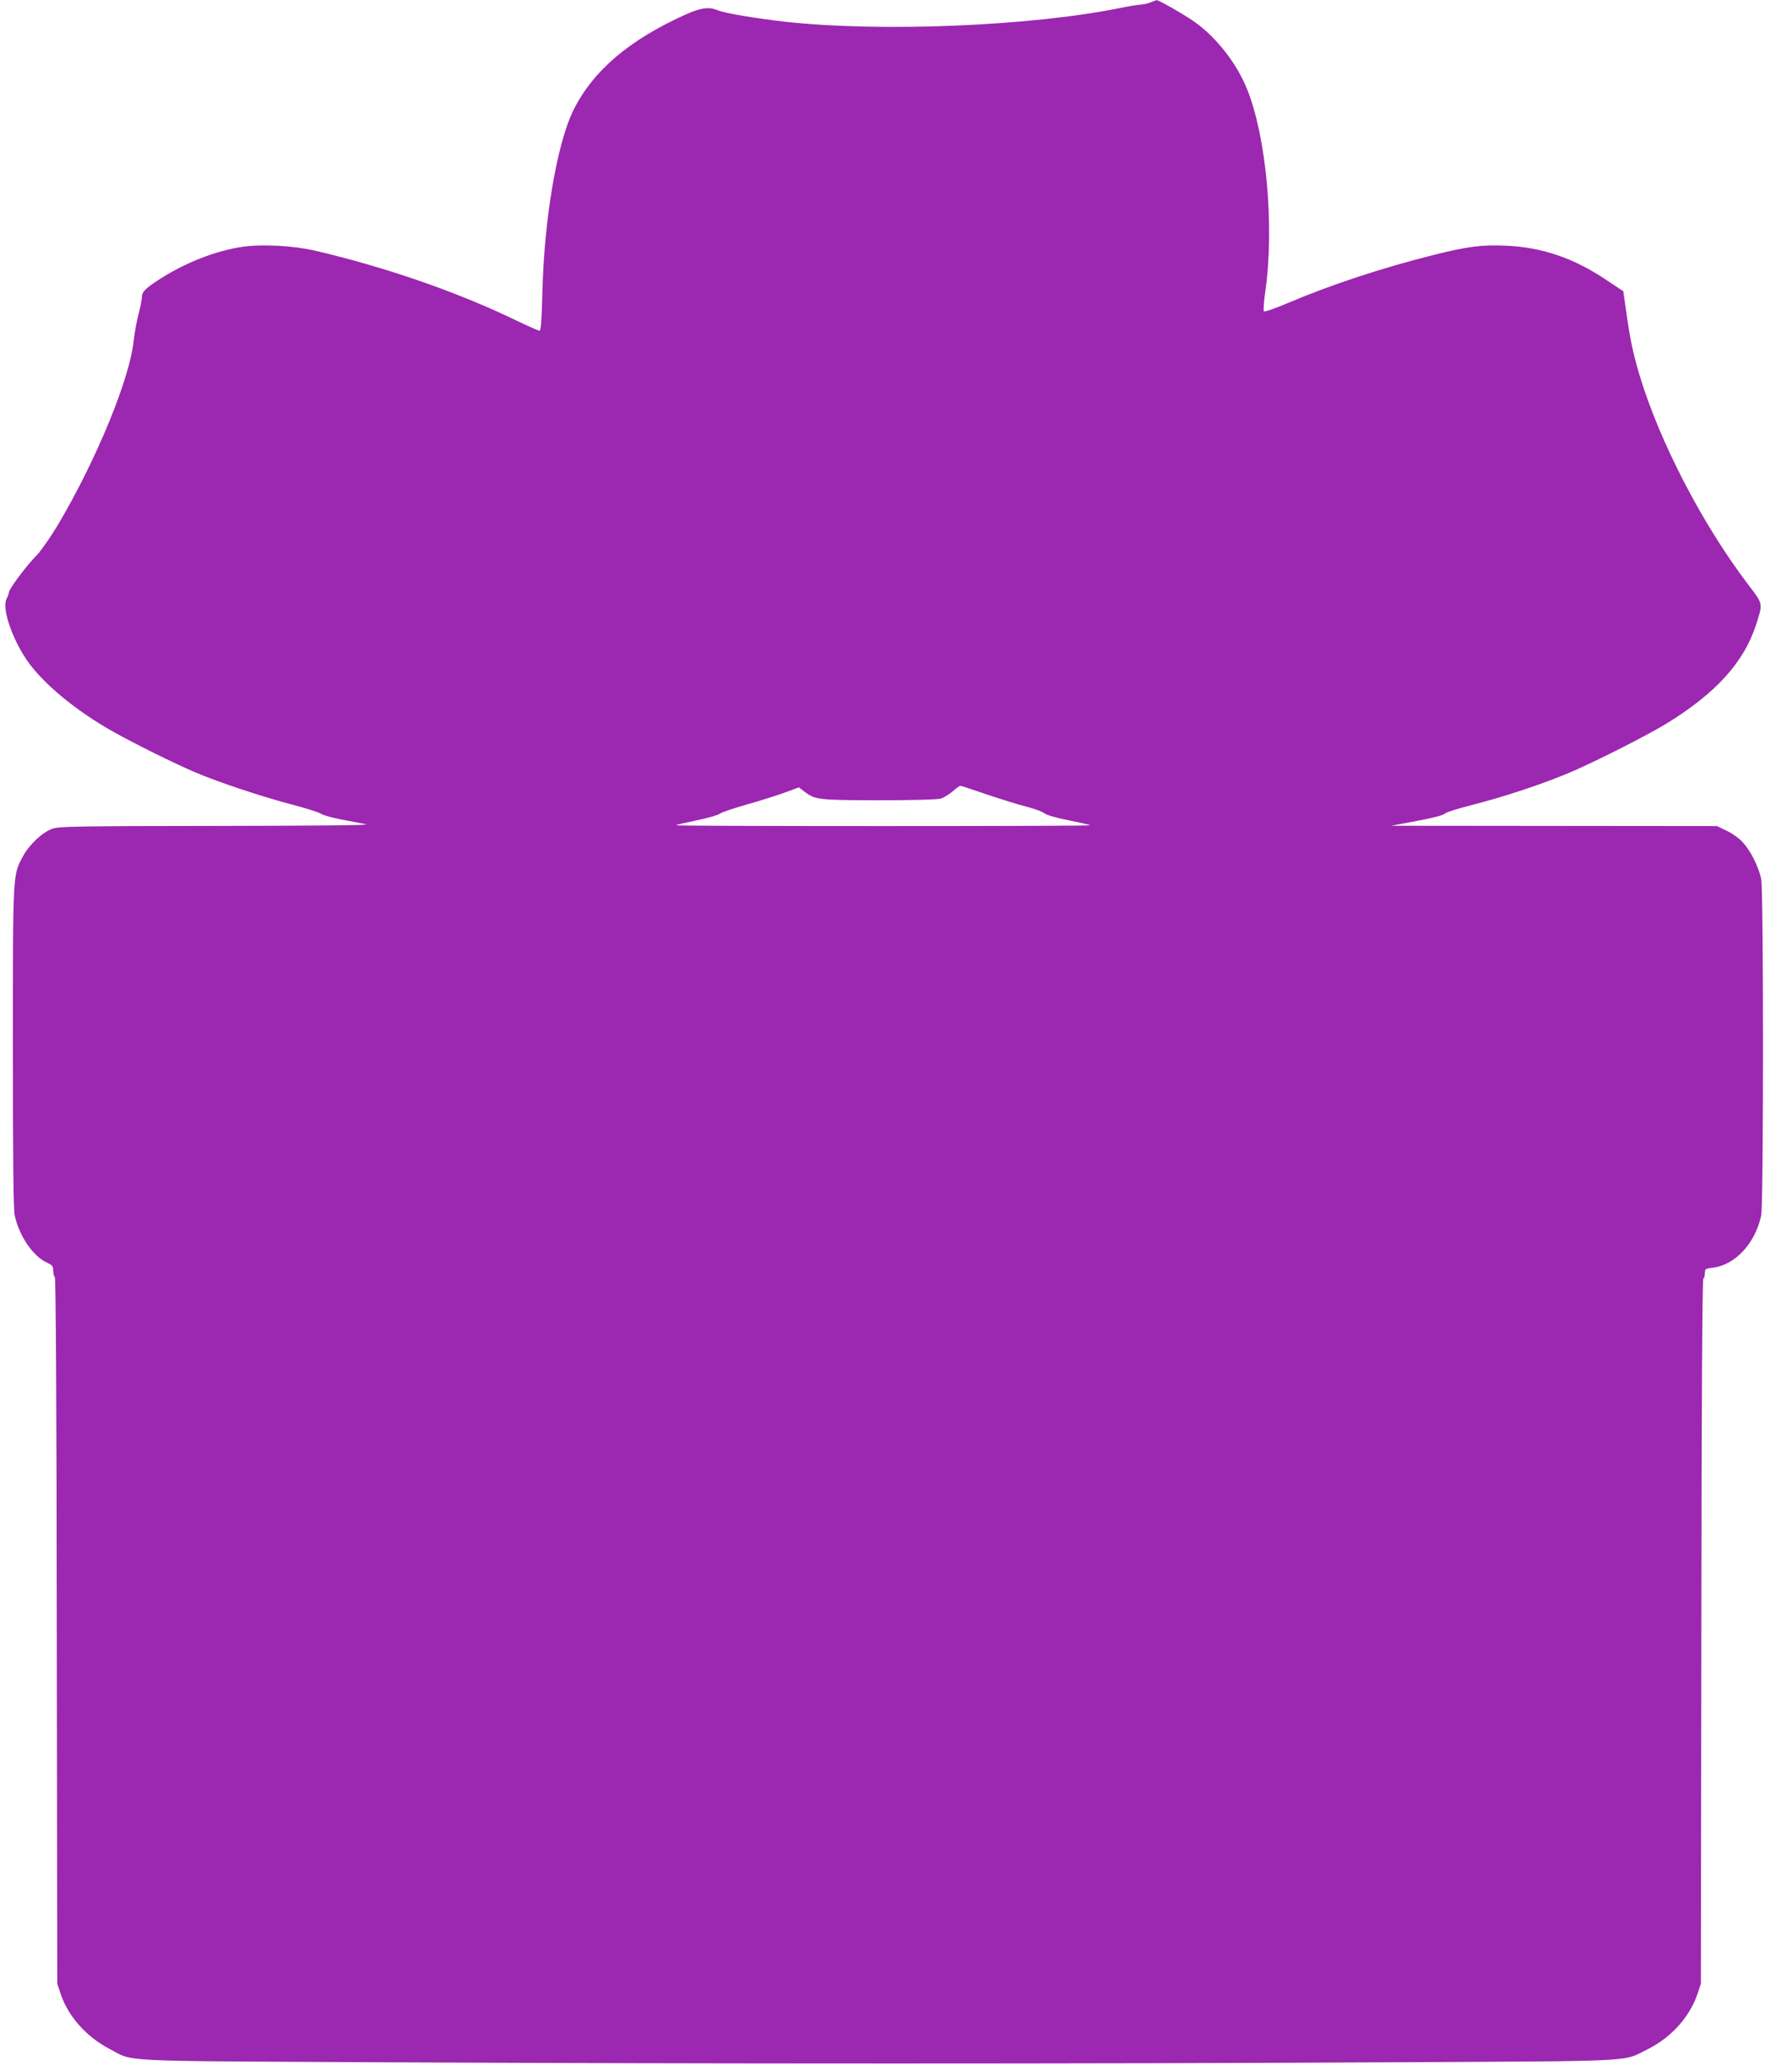
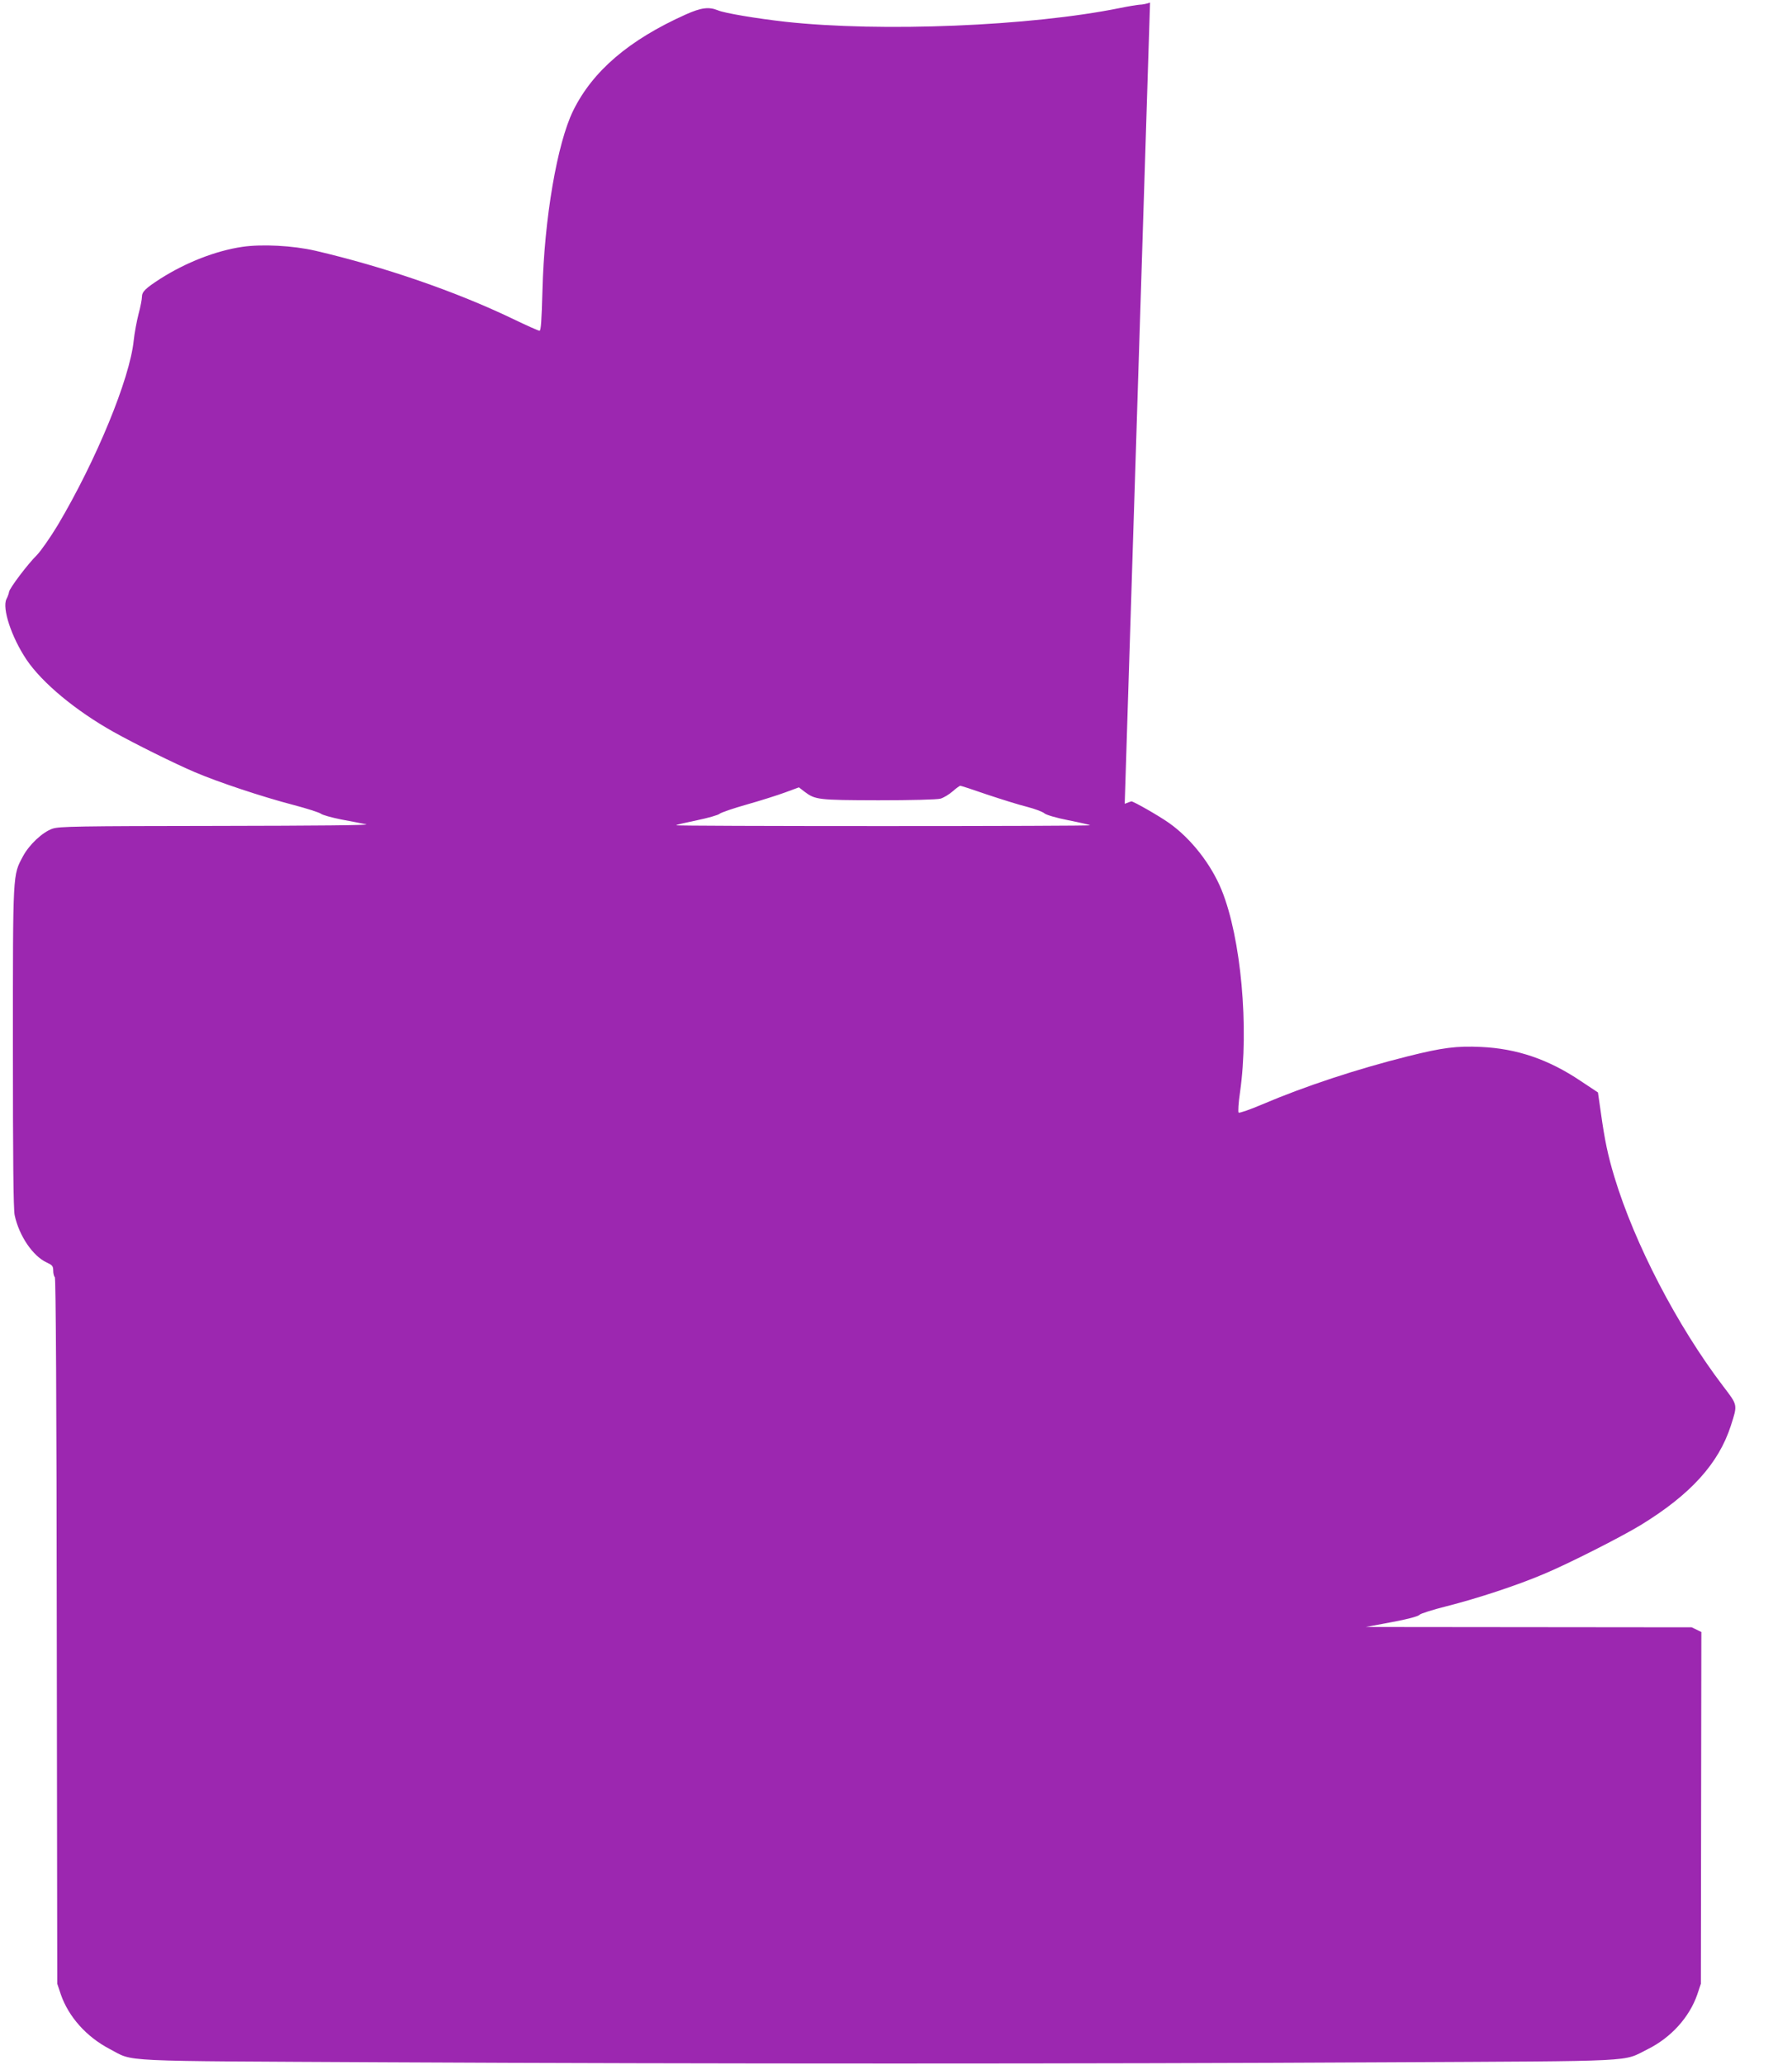
<svg xmlns="http://www.w3.org/2000/svg" version="1.0" width="1111pt" height="1280pt" viewBox="0 0 1111 1280" preserveAspectRatio="xMidYMid meet">
  <g transform="translate(0,1280) scale(0.1,-0.1)" fill="#9c27b0" stroke="none">
-     <path d="M7130 12784 c-19 -7 -48 -13 -63 -13 -16 -1 -72 -10 -125 -21 -553 -112 -1478 -150 -2072 -85 -177 20 -377 53 -419 71 -56 23 -104 17 -200 -26 -352 -158 -576 -350 -697 -595 -100 -203 -180 -672 -191 -1117 -5 -183 -9 -248 -18 -248 -7 0 -81 33 -166 74 -354 170 -796 322 -1224 422 -139 32 -331 42 -453 24 -163 -24 -348 -96 -507 -197 -93 -60 -115 -81 -115 -113 0 -14 -9 -62 -21 -106 -11 -43 -25 -117 -30 -164 -24 -238 -233 -744 -471 -1145 -46 -76 -104 -159 -129 -185 -57 -56 -171 -207 -173 -229 -1 -9 -8 -29 -16 -44 -28 -57 31 -236 124 -375 97 -144 305 -317 541 -449 131 -73 376 -195 501 -248 144 -62 421 -154 613 -204 84 -22 161 -47 170 -54 9 -8 66 -24 126 -36 61 -11 130 -25 155 -30 29 -6 -303 -9 -926 -10 -863 -1 -976 -3 -1018 -17 -62 -21 -145 -99 -184 -172 -63 -119 -62 -87 -62 -1179 0 -695 3 -1008 11 -1045 27 -127 113 -254 199 -293 34 -16 40 -22 40 -50 0 -17 4 -35 10 -41 6 -6 11 -784 12 -2194 l3 -2185 22 -66 c48 -139 159 -263 302 -338 158 -82 10 -74 1721 -83 1946 -10 4384 -10 6200 0 1591 8 1455 2 1615 81 145 72 259 198 308 340 l22 66 3 2180 c1 1410 6 2183 12 2189 6 6 10 22 10 37 0 24 4 27 49 32 139 16 265 153 300 325 15 75 15 2010 0 2084 -16 76 -65 174 -113 226 -23 26 -67 57 -101 73 l-60 29 -1010 1 -1010 1 160 30 c99 18 164 36 172 45 6 8 83 32 170 54 193 49 436 129 603 200 155 65 474 227 598 302 309 189 484 381 560 617 42 132 44 124 -49 246 -285 375 -548 882 -673 1295 -41 136 -60 227 -84 399 l-18 125 -107 71 c-201 135 -397 201 -618 211 -152 7 -238 -4 -454 -58 -315 -79 -637 -185 -900 -297 -77 -33 -144 -56 -149 -52 -4 5 -1 61 9 127 57 400 6 957 -114 1252 -65 160 -190 320 -326 416 -62 44 -223 136 -234 134 -3 -1 -22 -7 -41 -15z m-1012 -4908 c87 -29 198 -64 247 -76 50 -13 99 -31 110 -41 12 -10 73 -28 149 -43 71 -14 132 -28 134 -31 3 -3 -574 -5 -1283 -5 -709 0 -1286 2 -1283 5 3 4 61 17 129 31 68 14 131 32 140 40 9 8 85 34 170 58 85 24 192 58 238 75 l84 31 35 -27 c67 -50 82 -52 457 -53 203 0 365 4 386 10 20 6 53 26 75 45 21 19 43 34 47 35 5 0 79 -24 165 -54z" />
+     <path d="M7130 12784 c-19 -7 -48 -13 -63 -13 -16 -1 -72 -10 -125 -21 -553 -112 -1478 -150 -2072 -85 -177 20 -377 53 -419 71 -56 23 -104 17 -200 -26 -352 -158 -576 -350 -697 -595 -100 -203 -180 -672 -191 -1117 -5 -183 -9 -248 -18 -248 -7 0 -81 33 -166 74 -354 170 -796 322 -1224 422 -139 32 -331 42 -453 24 -163 -24 -348 -96 -507 -197 -93 -60 -115 -81 -115 -113 0 -14 -9 -62 -21 -106 -11 -43 -25 -117 -30 -164 -24 -238 -233 -744 -471 -1145 -46 -76 -104 -159 -129 -185 -57 -56 -171 -207 -173 -229 -1 -9 -8 -29 -16 -44 -28 -57 31 -236 124 -375 97 -144 305 -317 541 -449 131 -73 376 -195 501 -248 144 -62 421 -154 613 -204 84 -22 161 -47 170 -54 9 -8 66 -24 126 -36 61 -11 130 -25 155 -30 29 -6 -303 -9 -926 -10 -863 -1 -976 -3 -1018 -17 -62 -21 -145 -99 -184 -172 -63 -119 -62 -87 -62 -1179 0 -695 3 -1008 11 -1045 27 -127 113 -254 199 -293 34 -16 40 -22 40 -50 0 -17 4 -35 10 -41 6 -6 11 -784 12 -2194 l3 -2185 22 -66 c48 -139 159 -263 302 -338 158 -82 10 -74 1721 -83 1946 -10 4384 -10 6200 0 1591 8 1455 2 1615 81 145 72 259 198 308 340 l22 66 3 2180 l-60 29 -1010 1 -1010 1 160 30 c99 18 164 36 172 45 6 8 83 32 170 54 193 49 436 129 603 200 155 65 474 227 598 302 309 189 484 381 560 617 42 132 44 124 -49 246 -285 375 -548 882 -673 1295 -41 136 -60 227 -84 399 l-18 125 -107 71 c-201 135 -397 201 -618 211 -152 7 -238 -4 -454 -58 -315 -79 -637 -185 -900 -297 -77 -33 -144 -56 -149 -52 -4 5 -1 61 9 127 57 400 6 957 -114 1252 -65 160 -190 320 -326 416 -62 44 -223 136 -234 134 -3 -1 -22 -7 -41 -15z m-1012 -4908 c87 -29 198 -64 247 -76 50 -13 99 -31 110 -41 12 -10 73 -28 149 -43 71 -14 132 -28 134 -31 3 -3 -574 -5 -1283 -5 -709 0 -1286 2 -1283 5 3 4 61 17 129 31 68 14 131 32 140 40 9 8 85 34 170 58 85 24 192 58 238 75 l84 31 35 -27 c67 -50 82 -52 457 -53 203 0 365 4 386 10 20 6 53 26 75 45 21 19 43 34 47 35 5 0 79 -24 165 -54z" />
  </g>
</svg>